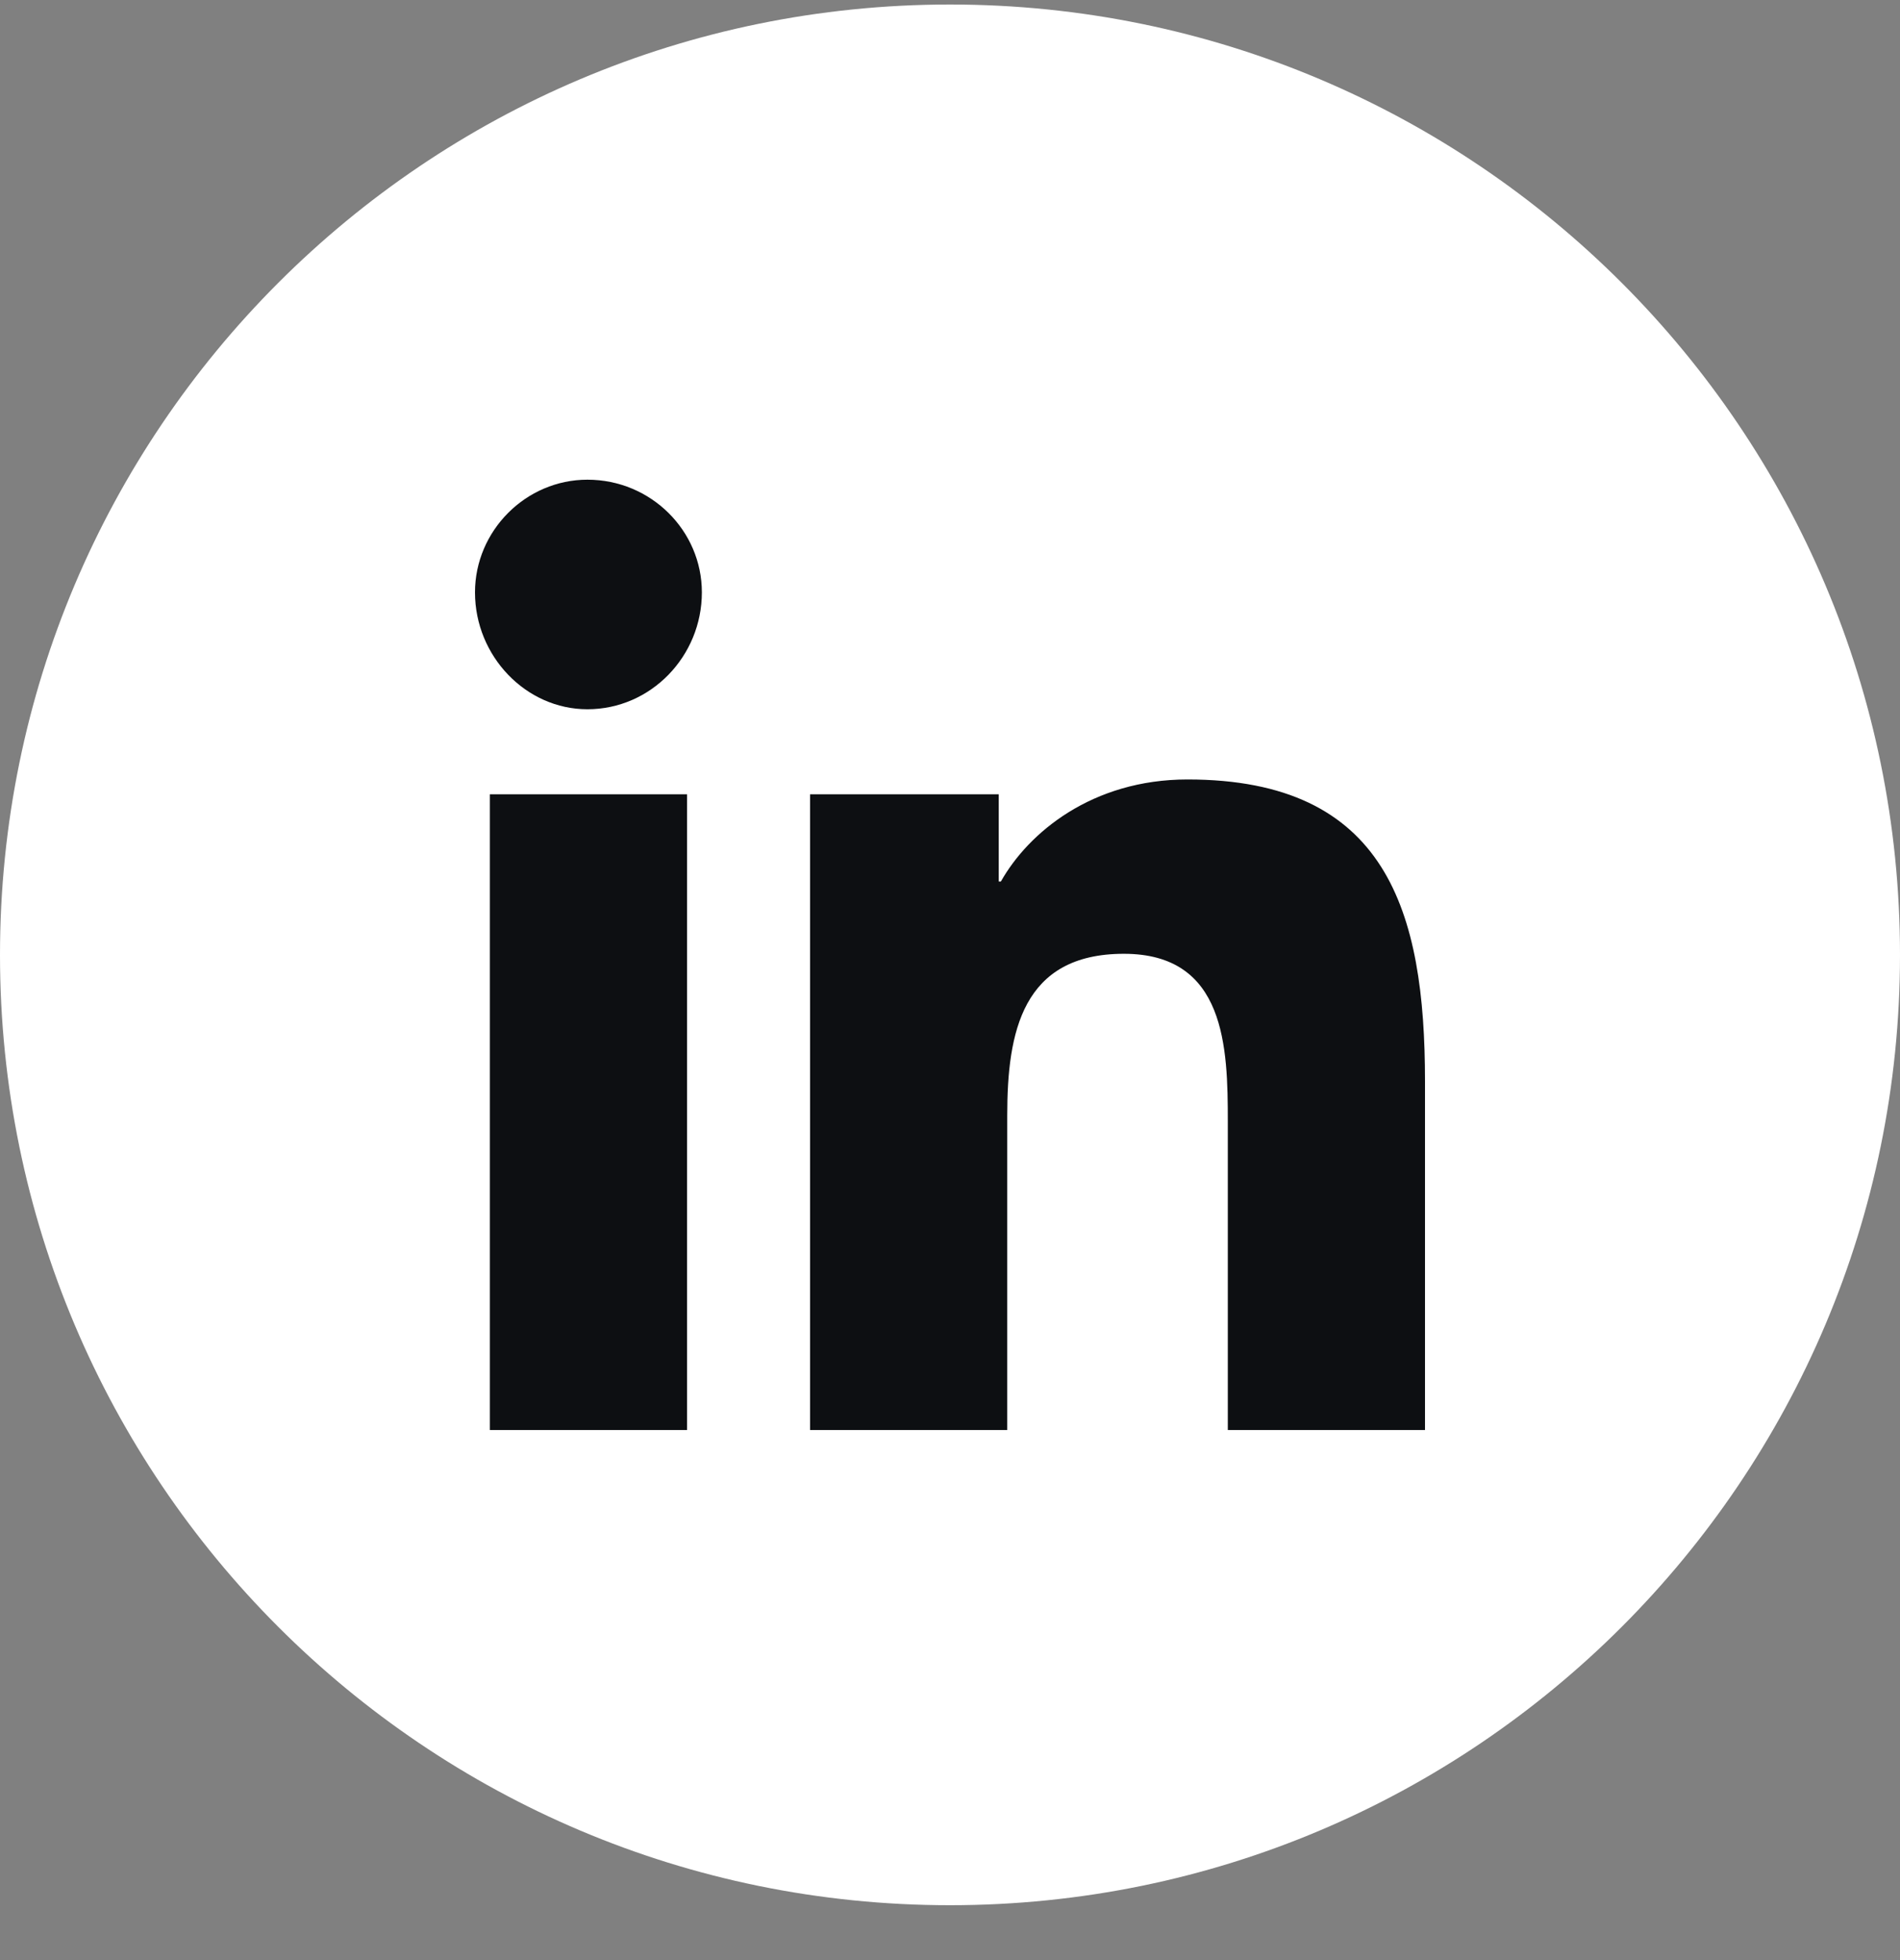
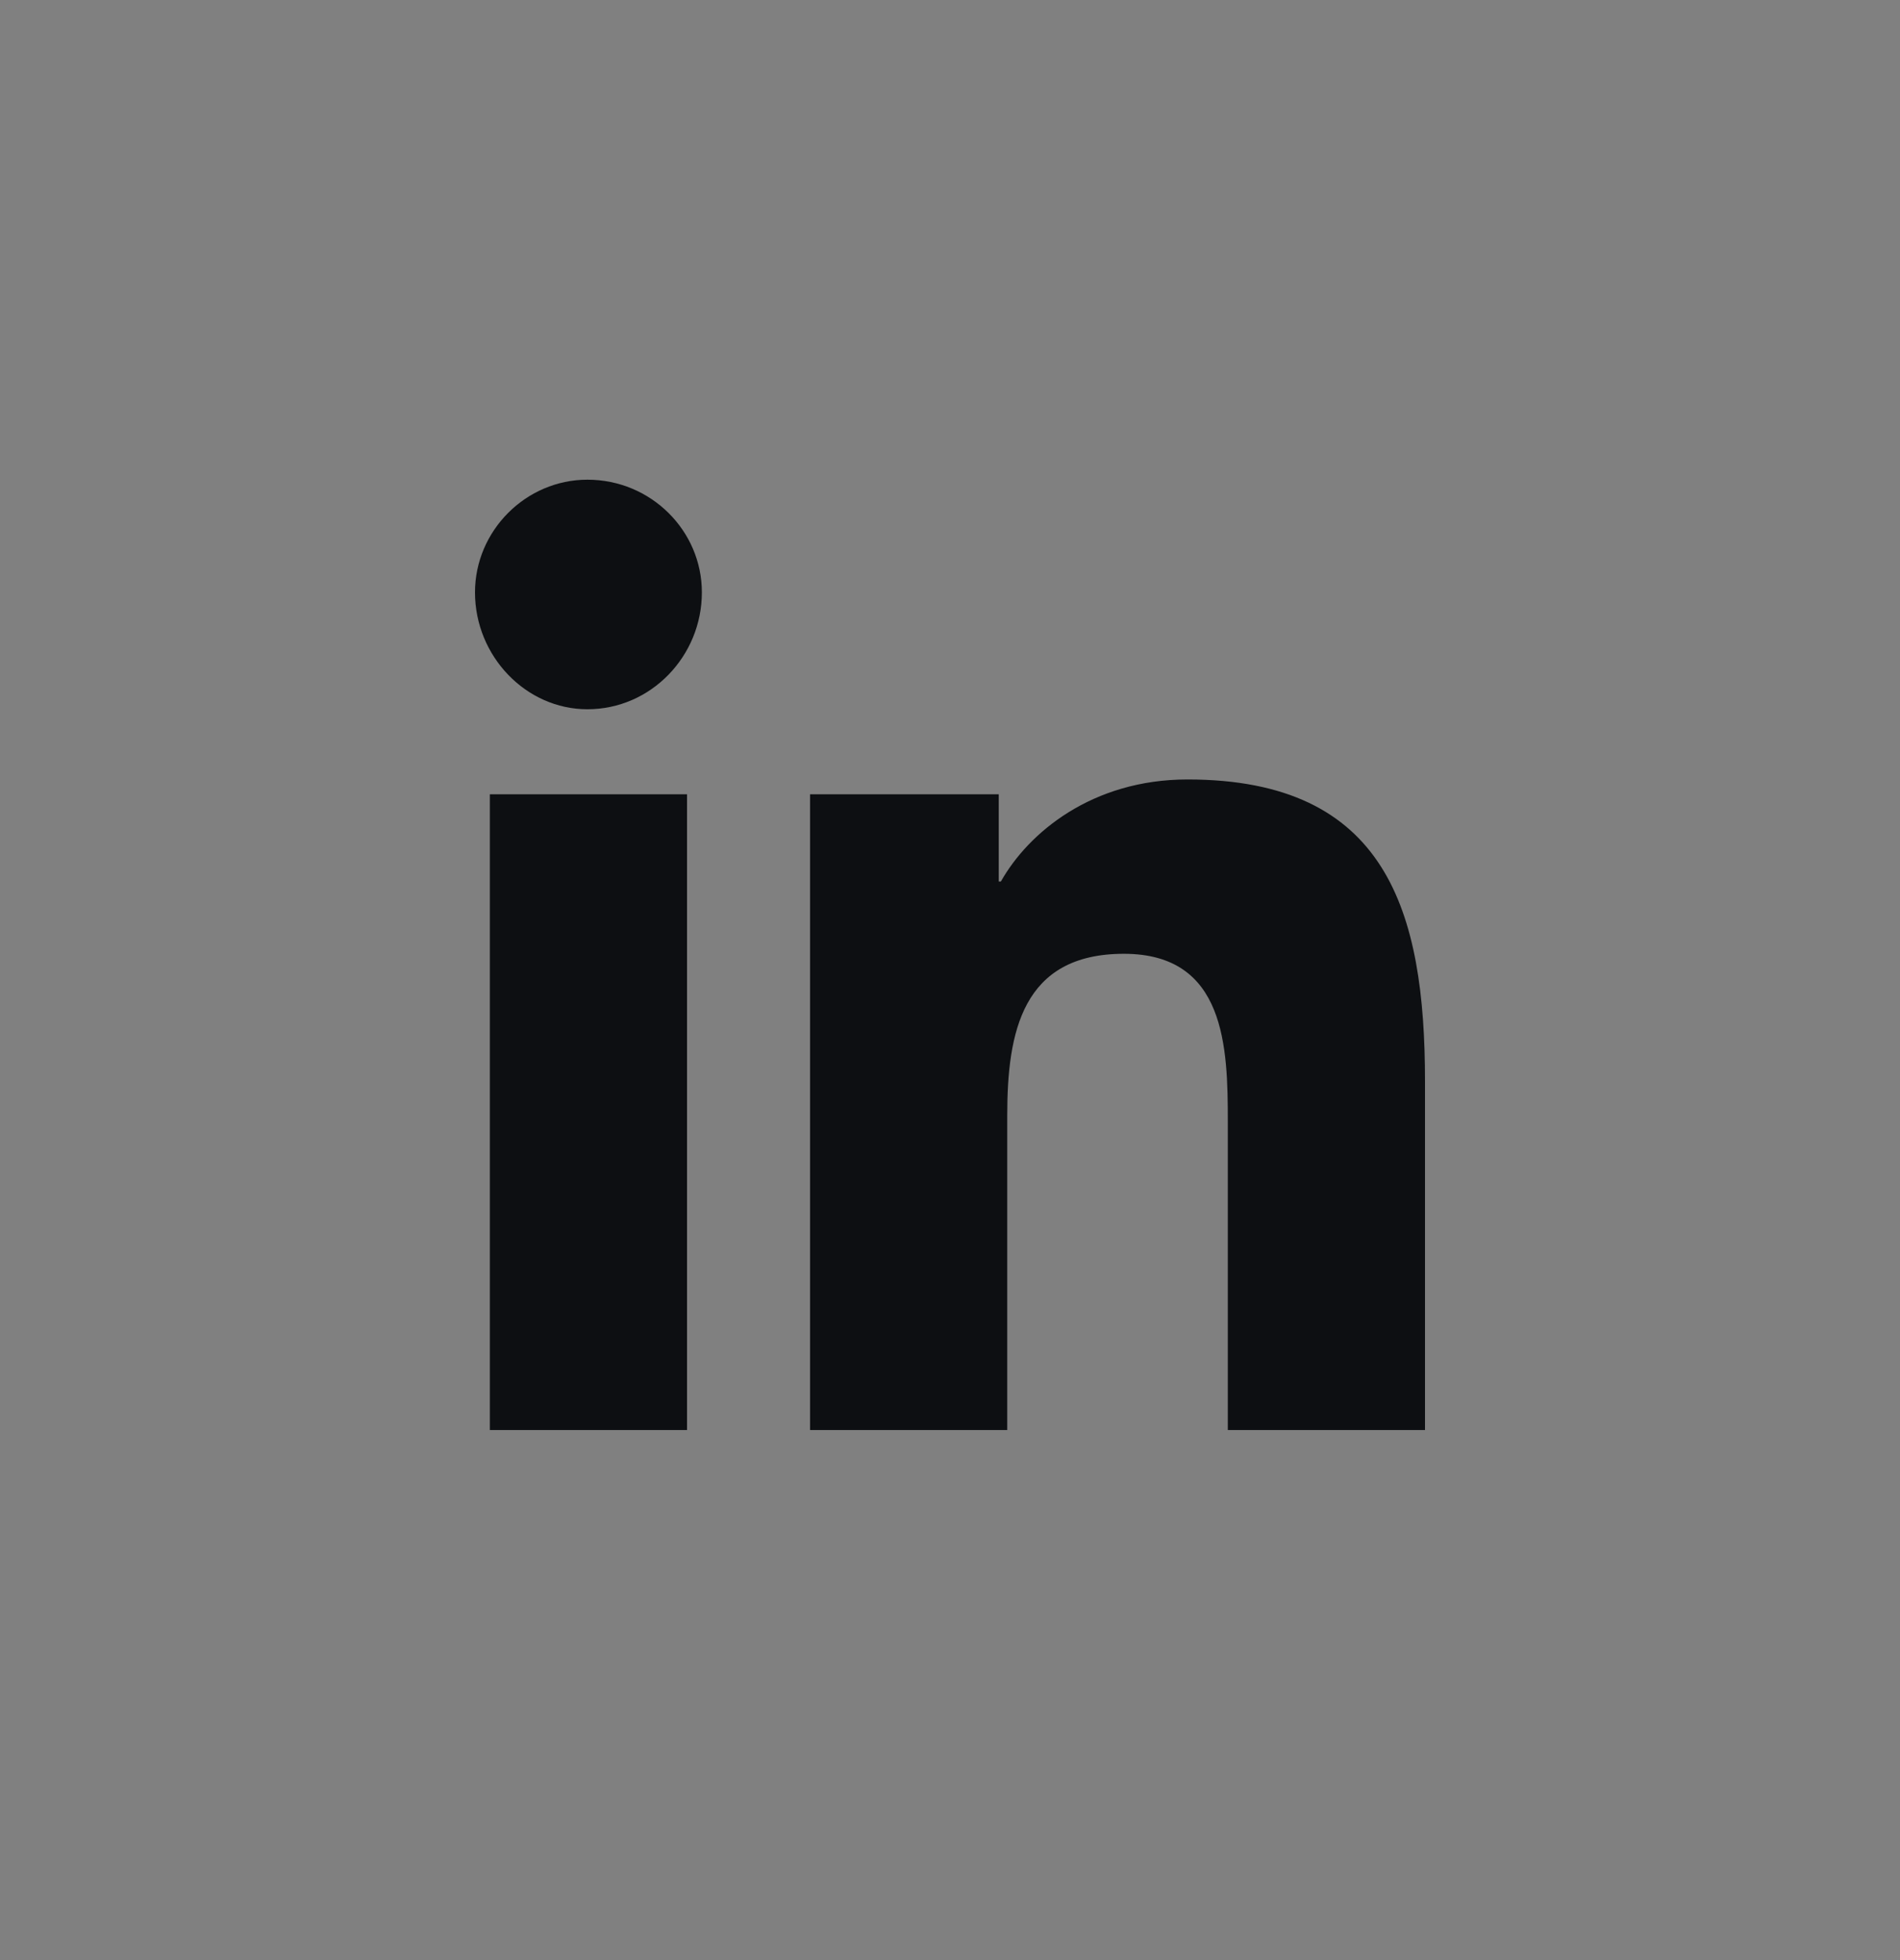
<svg xmlns="http://www.w3.org/2000/svg" width="32" height="33" viewBox="0 0 32 33" fill="none">
  <rect x="0" y="0" width="32" height="33" fill="#808080" stroke="none" />
  <g id="icon">
-     <path d="M32 16.076C32 24.912 24.837 32.076 16 32.076C7.163 32.076 0 24.912 0 16.076C0 7.239 7.163 0.076 16 0.076C24.837 0.076 32 7.239 32 16.076Z" fill="white" />
-     <path d="M11.571 24.076H8.25V13.373H11.571V24.076ZM9.893 11.941C8.857 11.941 8 11.047 8 9.973C8 8.935 8.857 8.076 9.893 8.076C10.964 8.076 11.821 8.935 11.821 9.973C11.821 11.047 10.964 11.941 9.893 11.941ZM20.679 24.076V18.886C20.679 17.633 20.643 16.058 18.929 16.058C17.214 16.058 16.964 17.382 16.964 18.778V24.076H13.643V13.373H16.821V14.841H16.857C17.321 14.018 18.393 13.123 20 13.123C23.357 13.123 24 15.342 24 18.205V24.076H20.679Z" fill="#0D0F12" />
+     <path d="M11.571 24.076H8.25V13.373H11.571ZM9.893 11.941C8.857 11.941 8 11.047 8 9.973C8 8.935 8.857 8.076 9.893 8.076C10.964 8.076 11.821 8.935 11.821 9.973C11.821 11.047 10.964 11.941 9.893 11.941ZM20.679 24.076V18.886C20.679 17.633 20.643 16.058 18.929 16.058C17.214 16.058 16.964 17.382 16.964 18.778V24.076H13.643V13.373H16.821V14.841H16.857C17.321 14.018 18.393 13.123 20 13.123C23.357 13.123 24 15.342 24 18.205V24.076H20.679Z" fill="#0D0F12" />
  </g>
</svg>